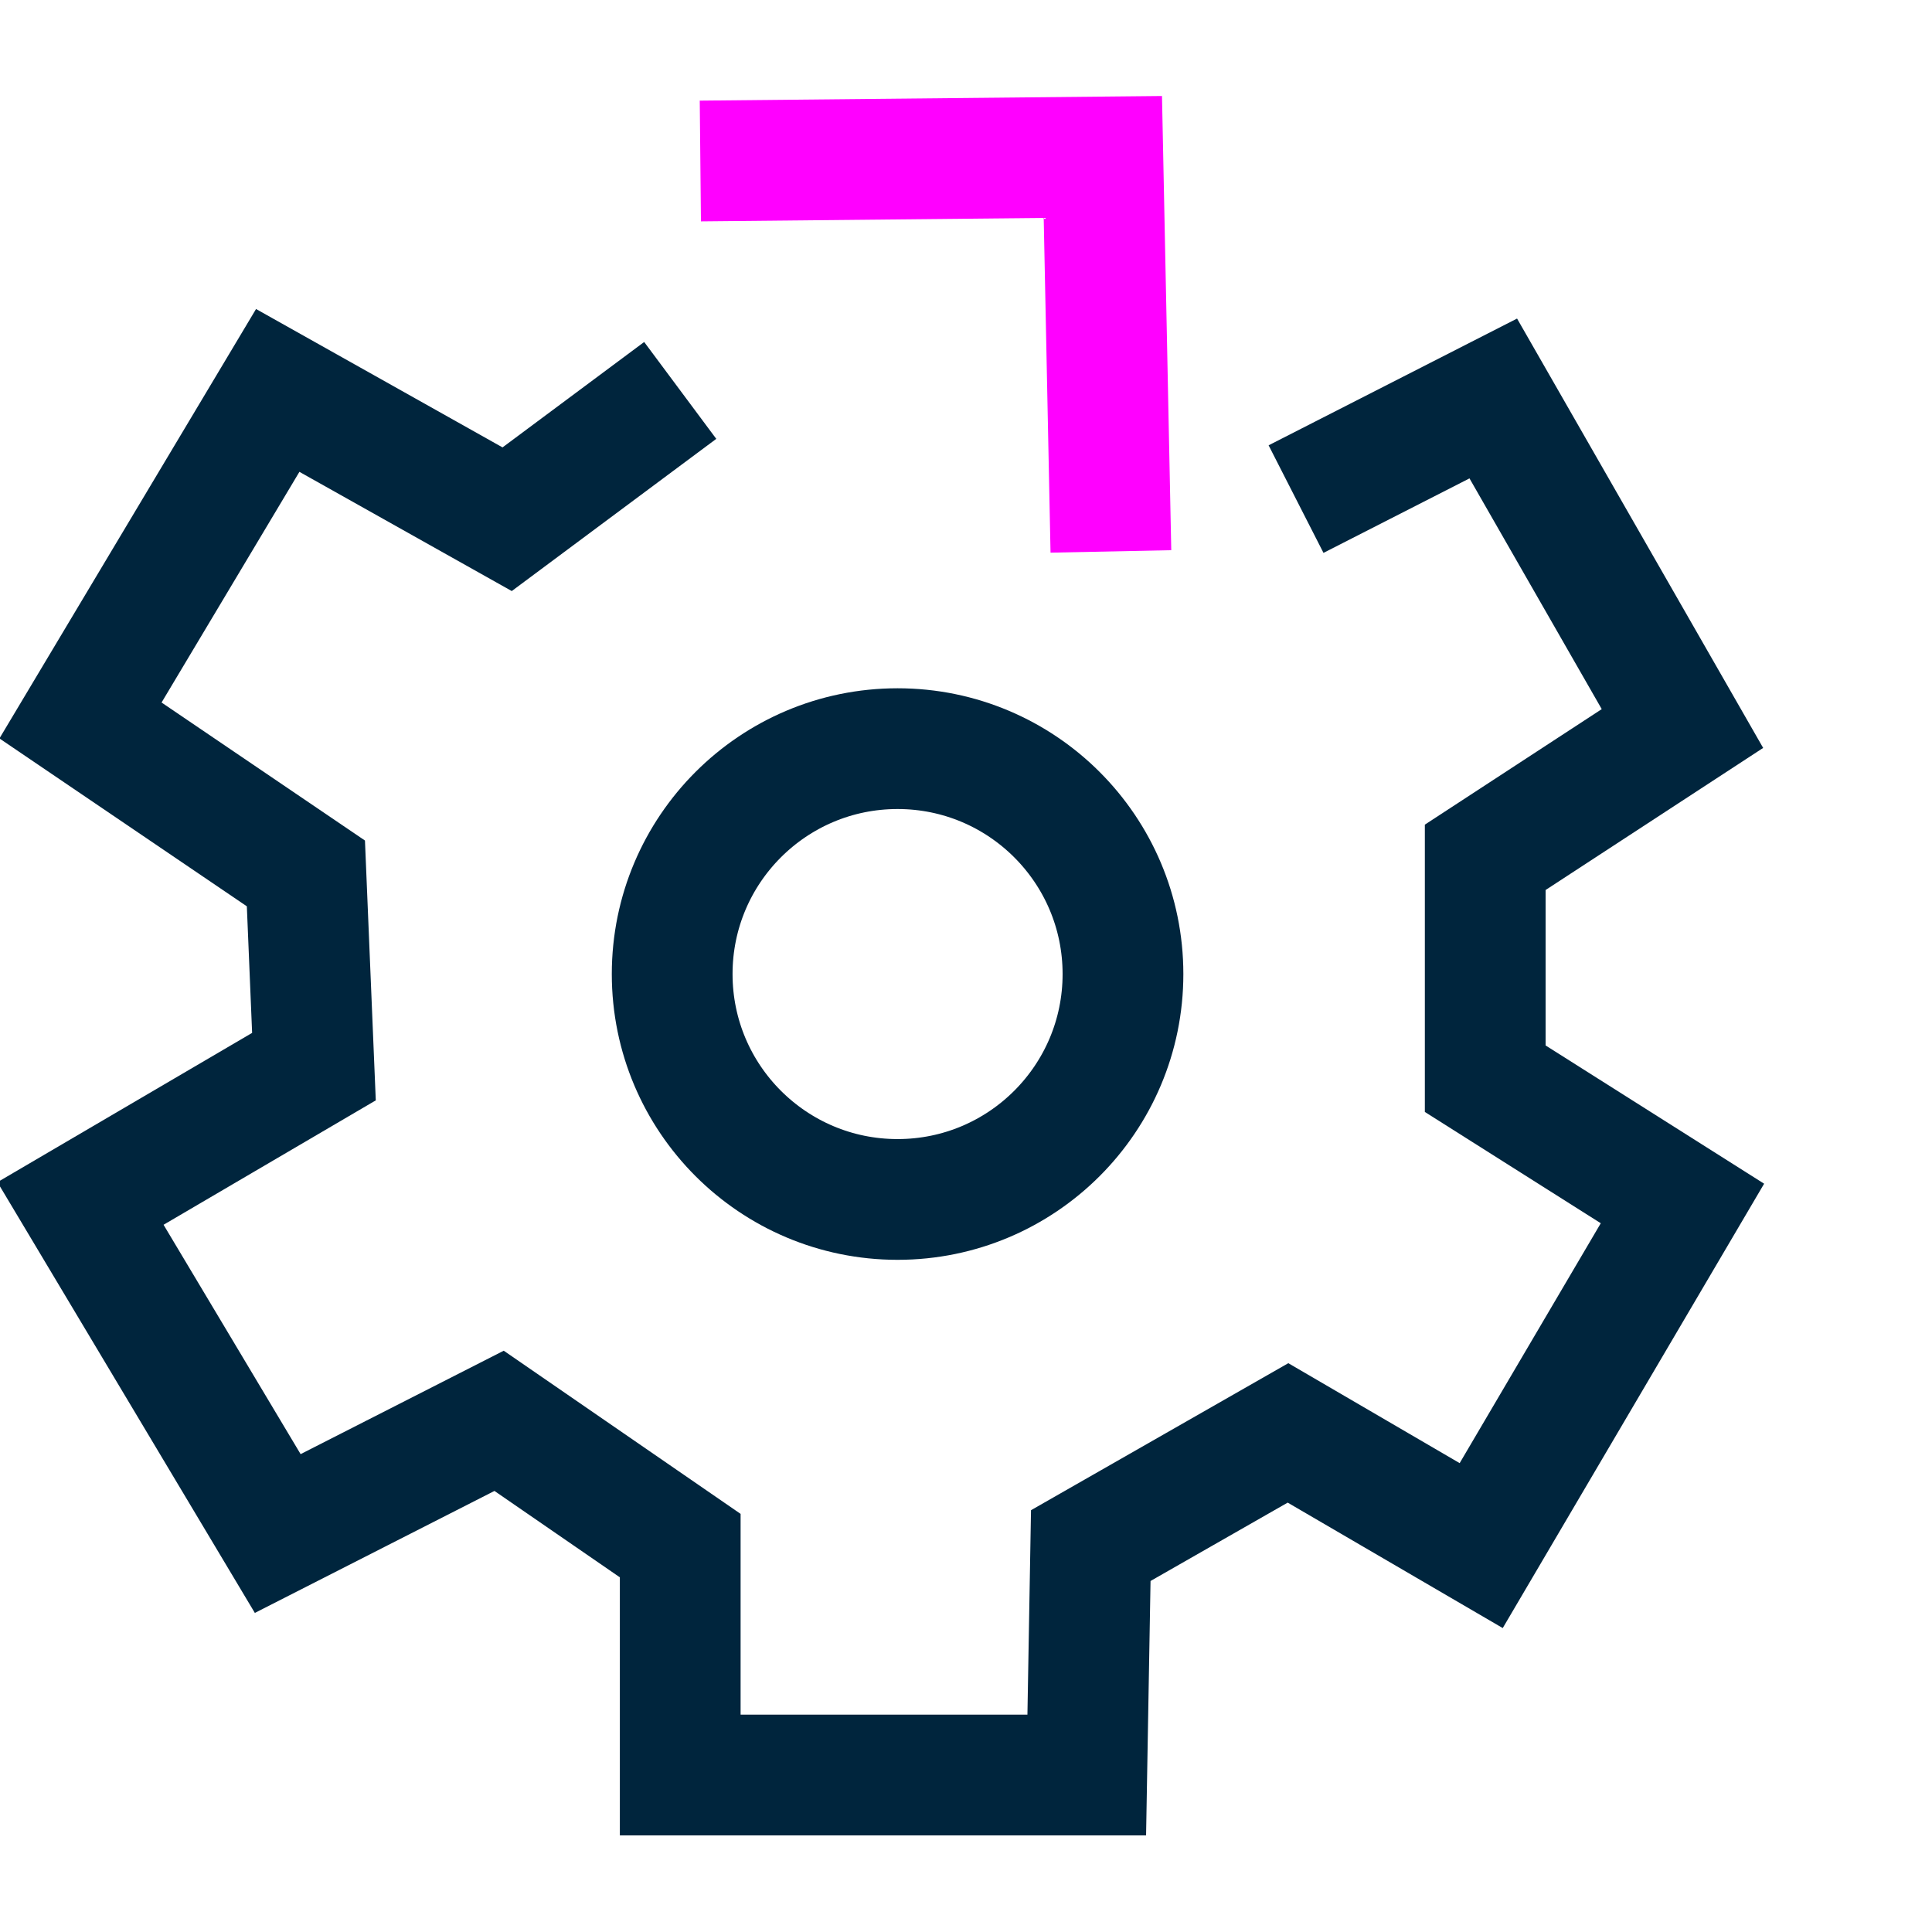
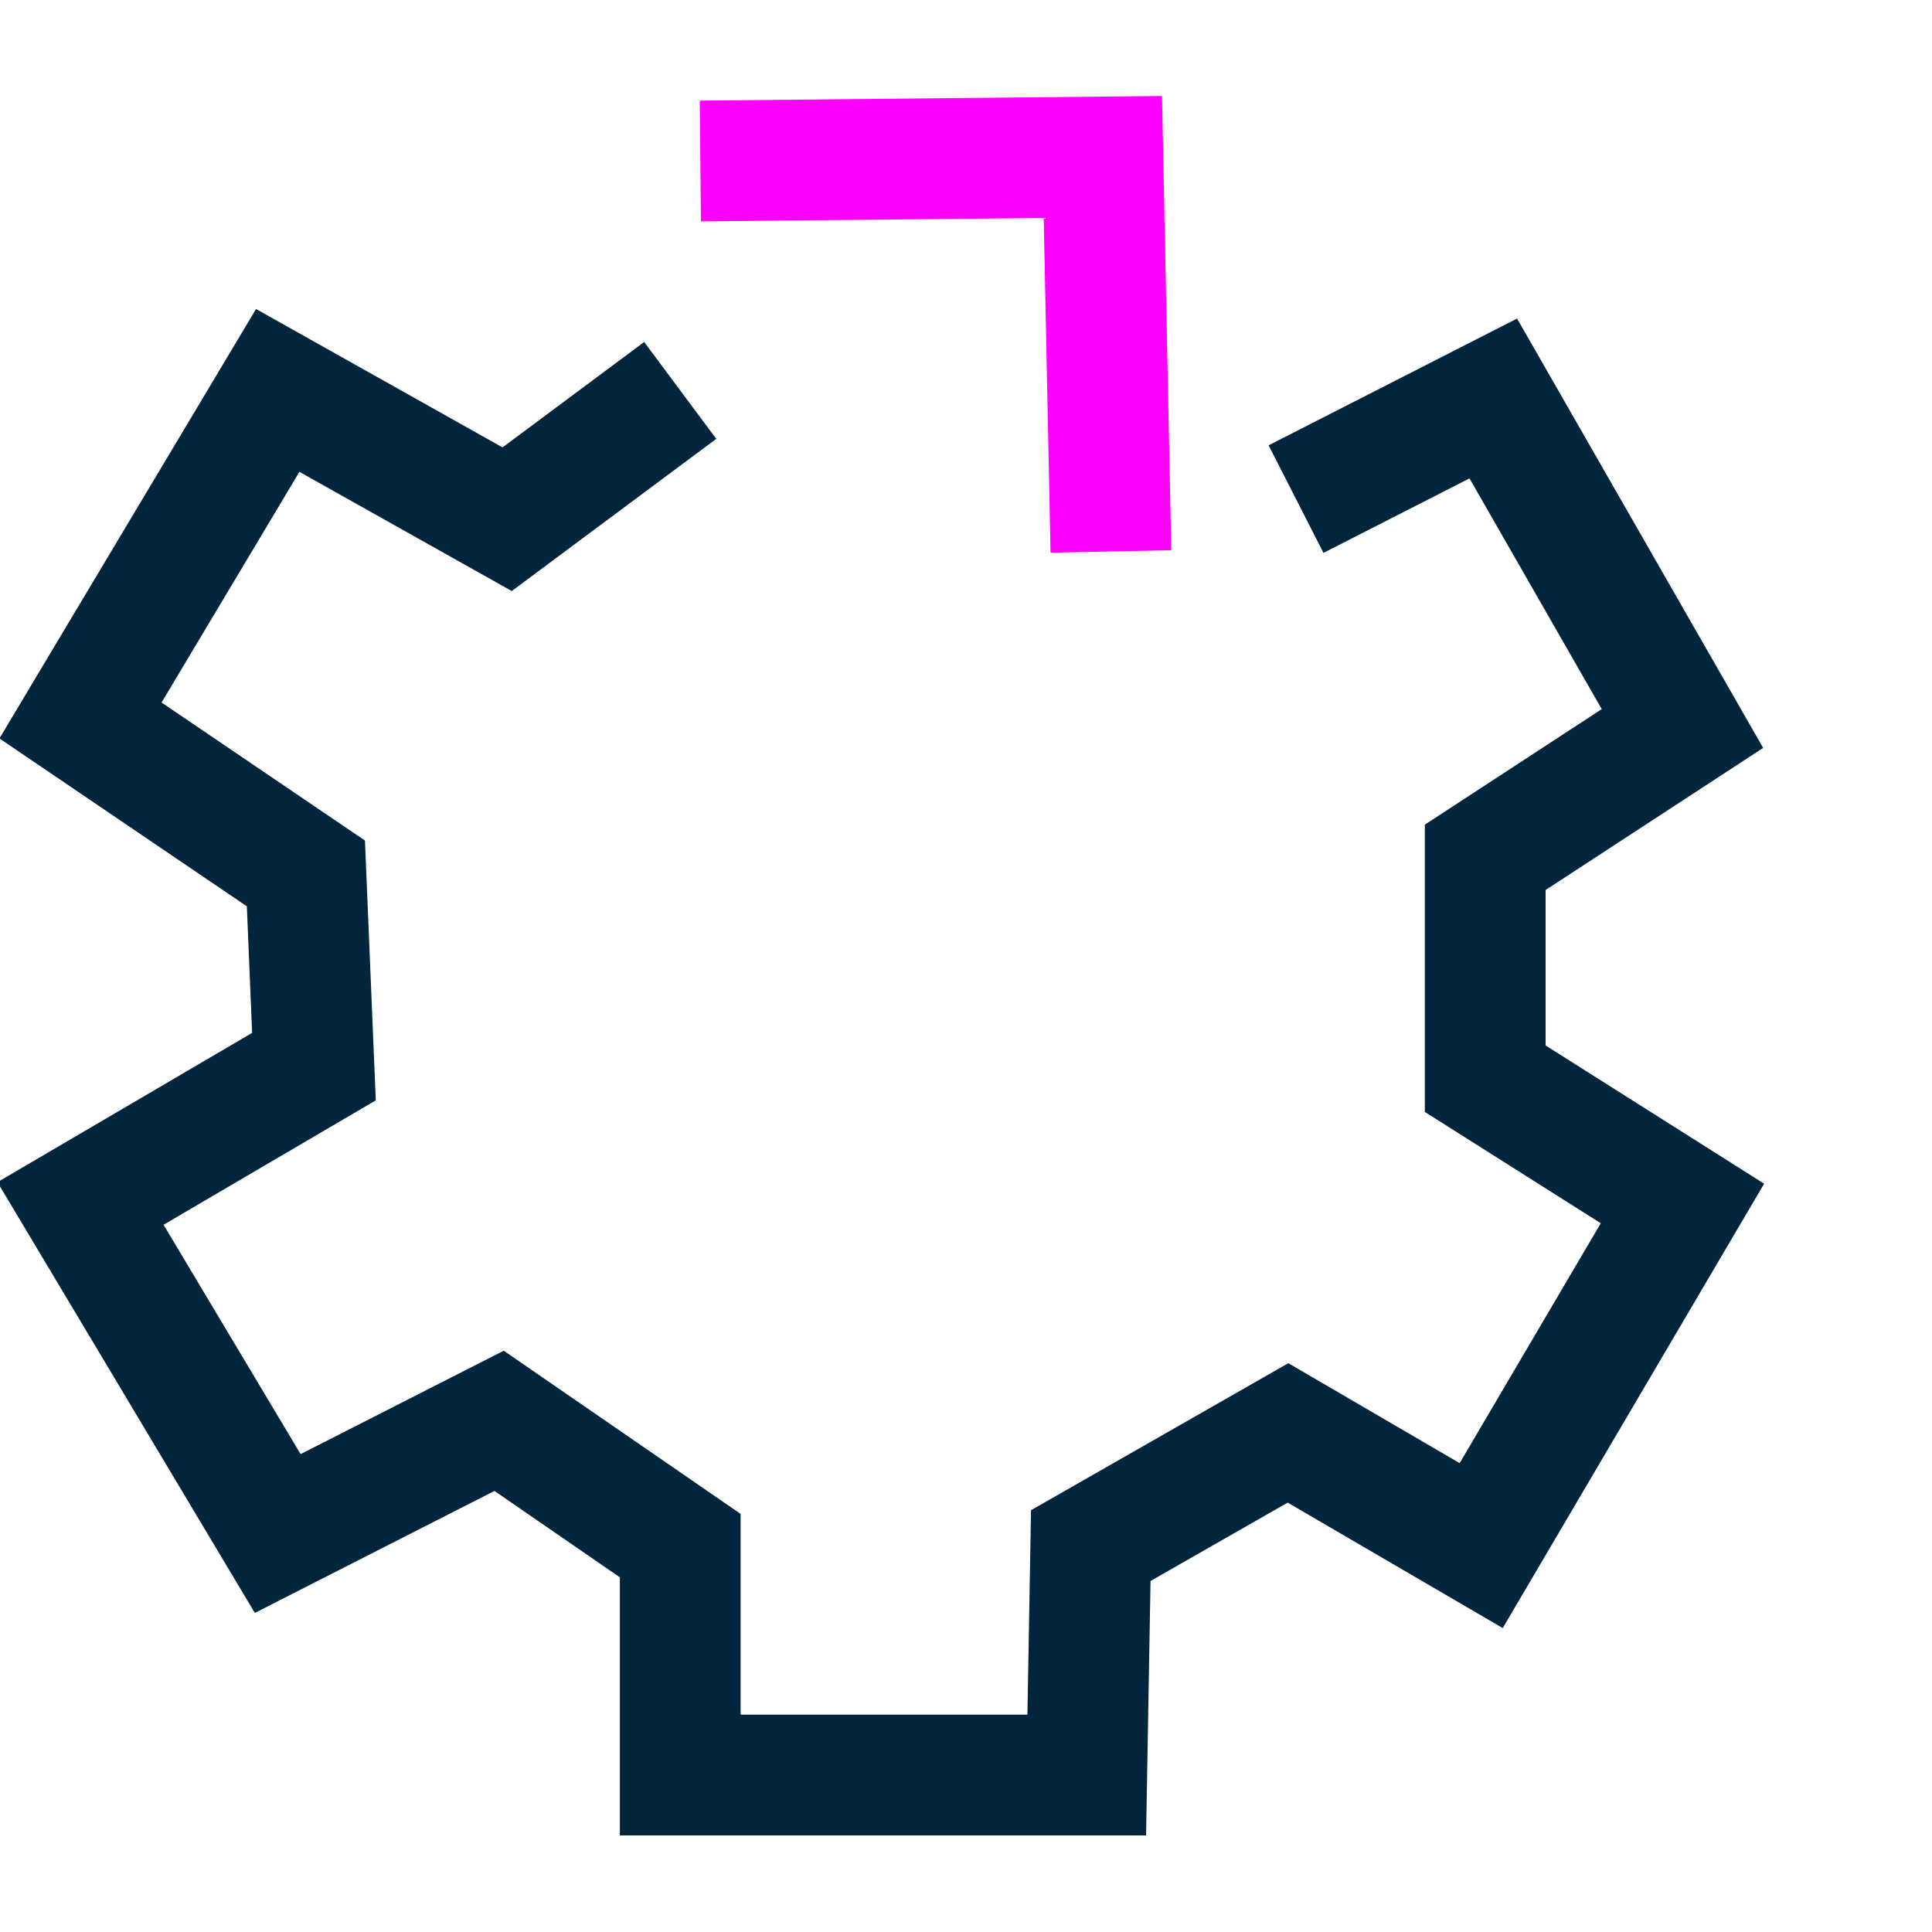
<svg xmlns="http://www.w3.org/2000/svg" version="1.1" id="Layer_1" x="0px" y="0px" viewBox="0 0 48 48" style="enable-background:new 0 0 48 48;" xml:space="preserve">
  <style type="text/css">
	.st0{fill:none;stroke:#00253D;stroke-width:3;stroke-miterlimit:10;}
	.st1{fill:none;stroke:#FF00FF;stroke-width:3;stroke-miterlimit:10;}
</style>
  <g>
-     <circle class="st0" cx="22.3" cy="24.2" r="5.6" />
    <polyline class="st0" points="32.2,12.4 37.1,9.9 41.8,18.1 36.9,21.3 36.9,26.8 41.8,29.9 36.8,38.4 32,35.6 27.1,38.4 27,44.1    16.9,44.1 16.9,38.4 12.4,35.3 6.9,38.1 2,29.9 7.8,26.5 7.6,21.7 2,17.9 6.9,9.7 12.6,12.9 16.9,9.7  " />
    <polyline class="st1" points="17.4,4 27.4,3.9 27.6,13.7  " />
  </g>
</svg>